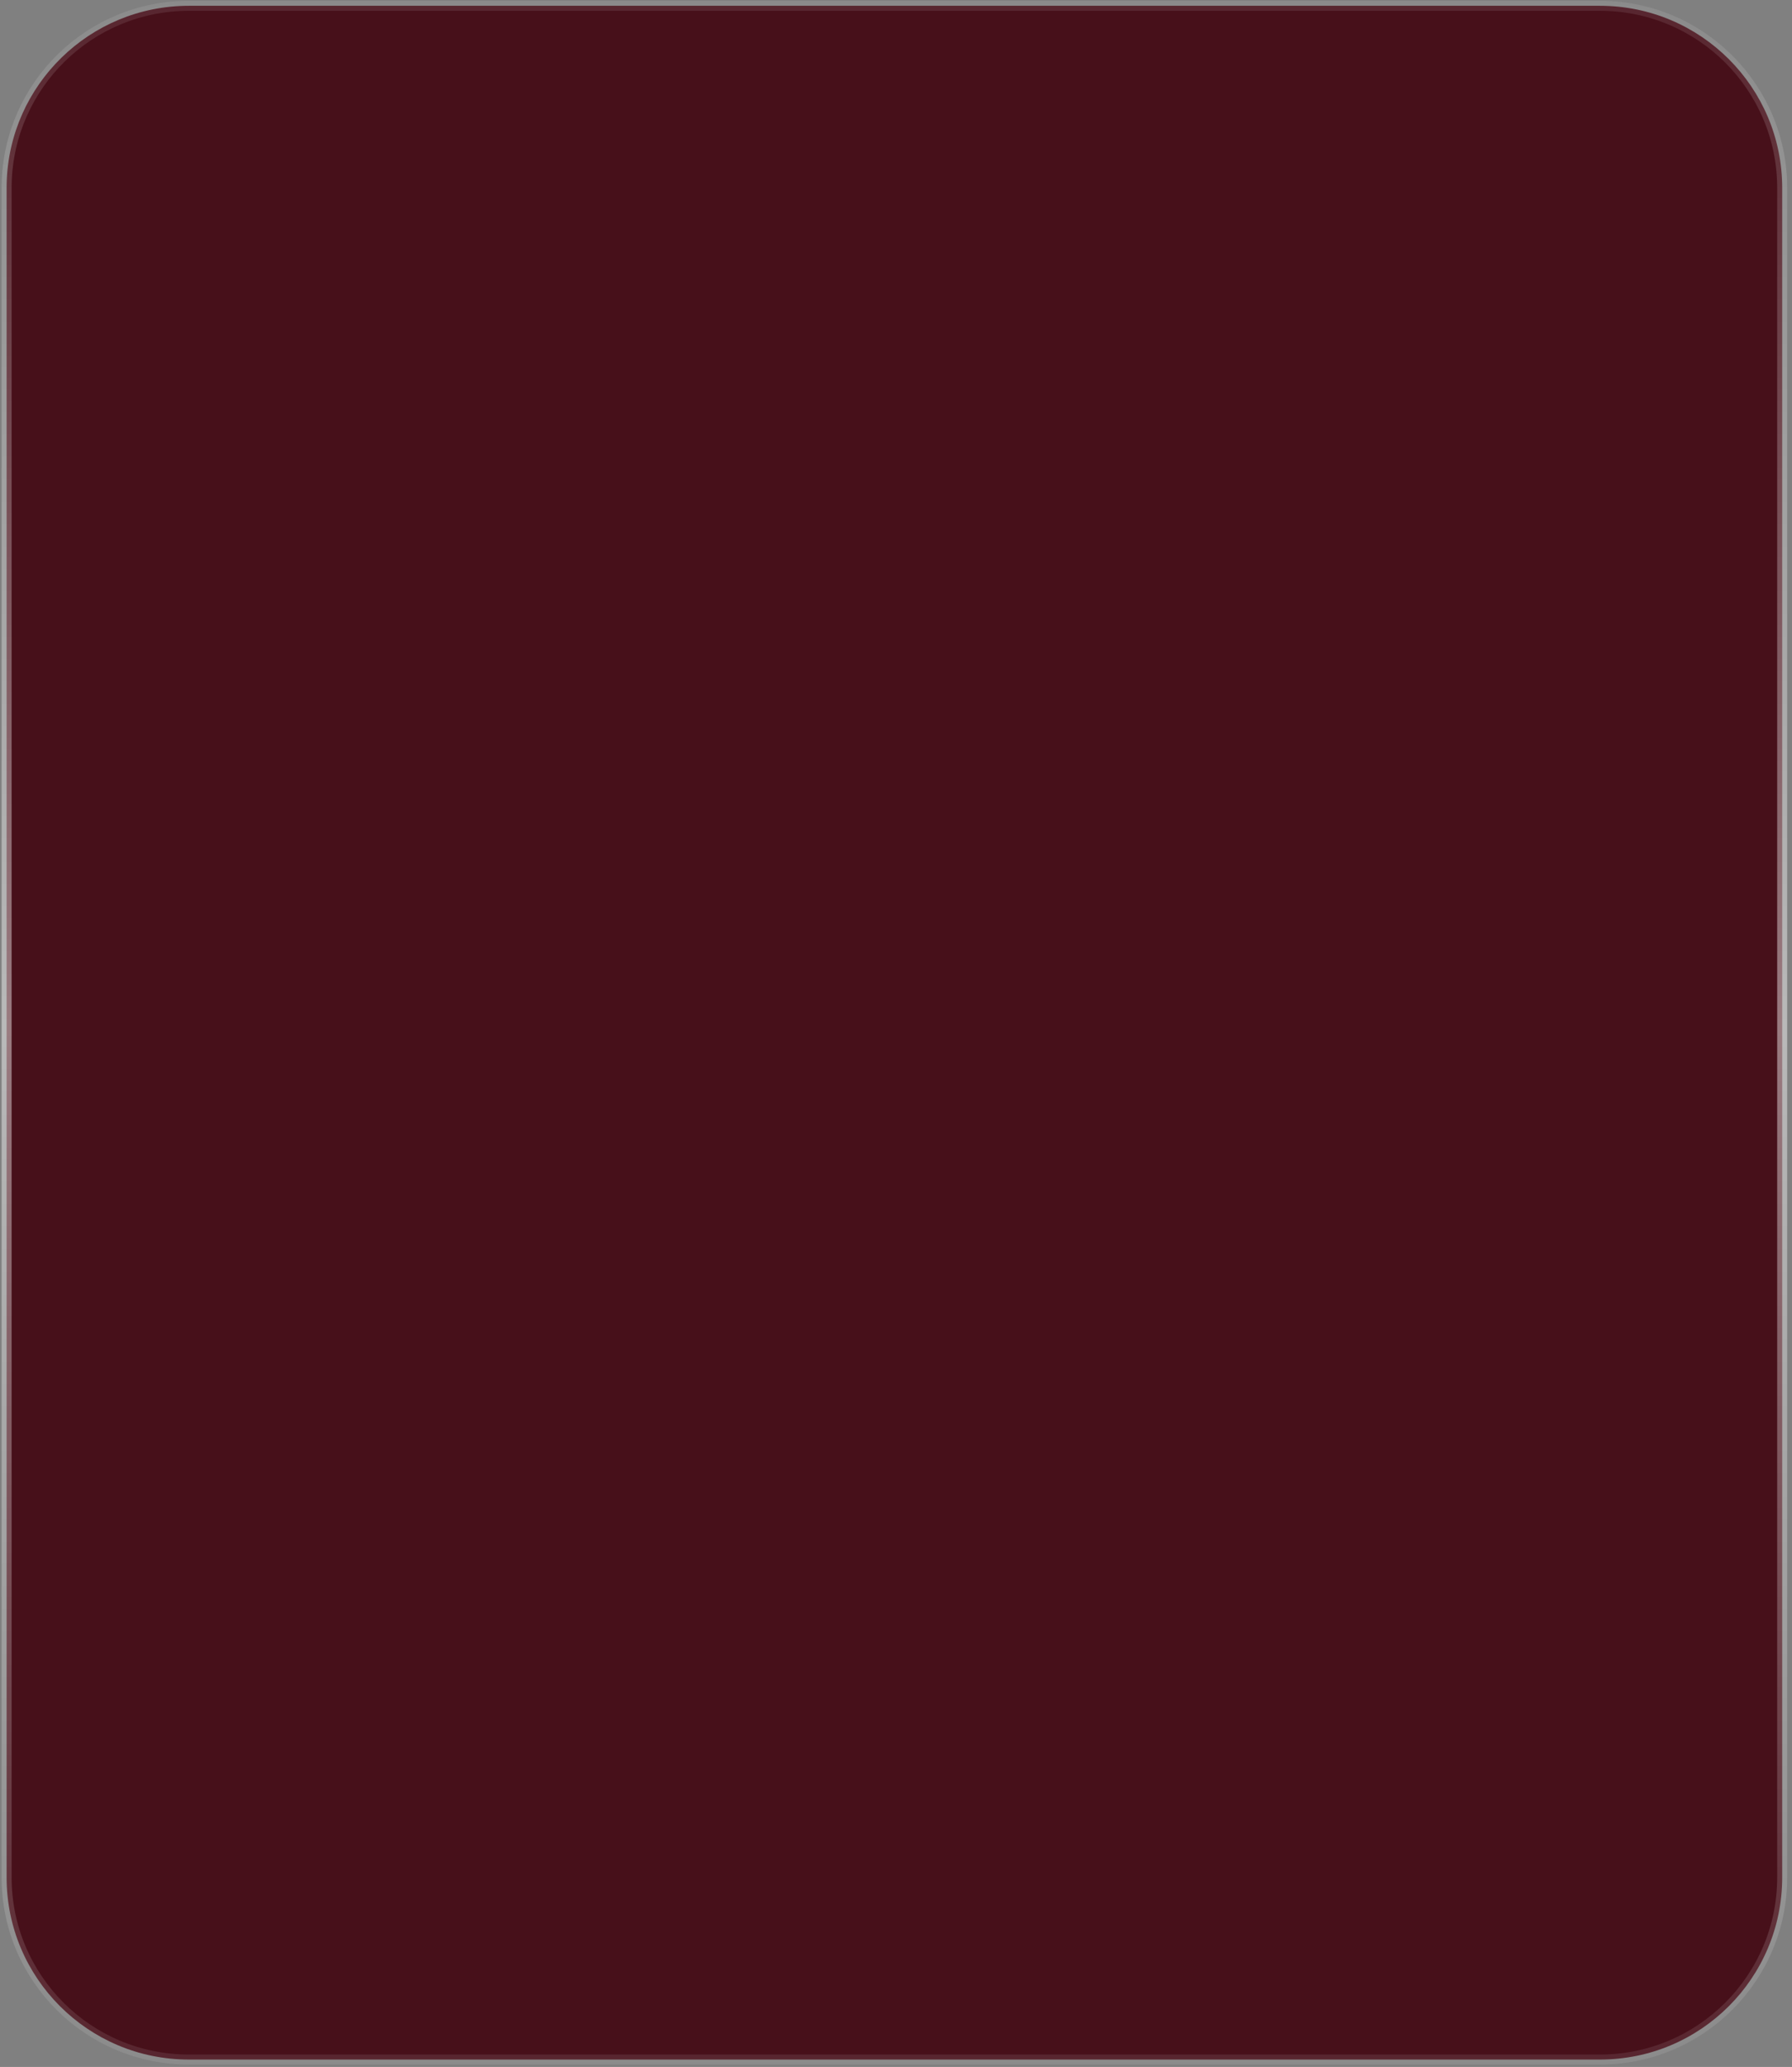
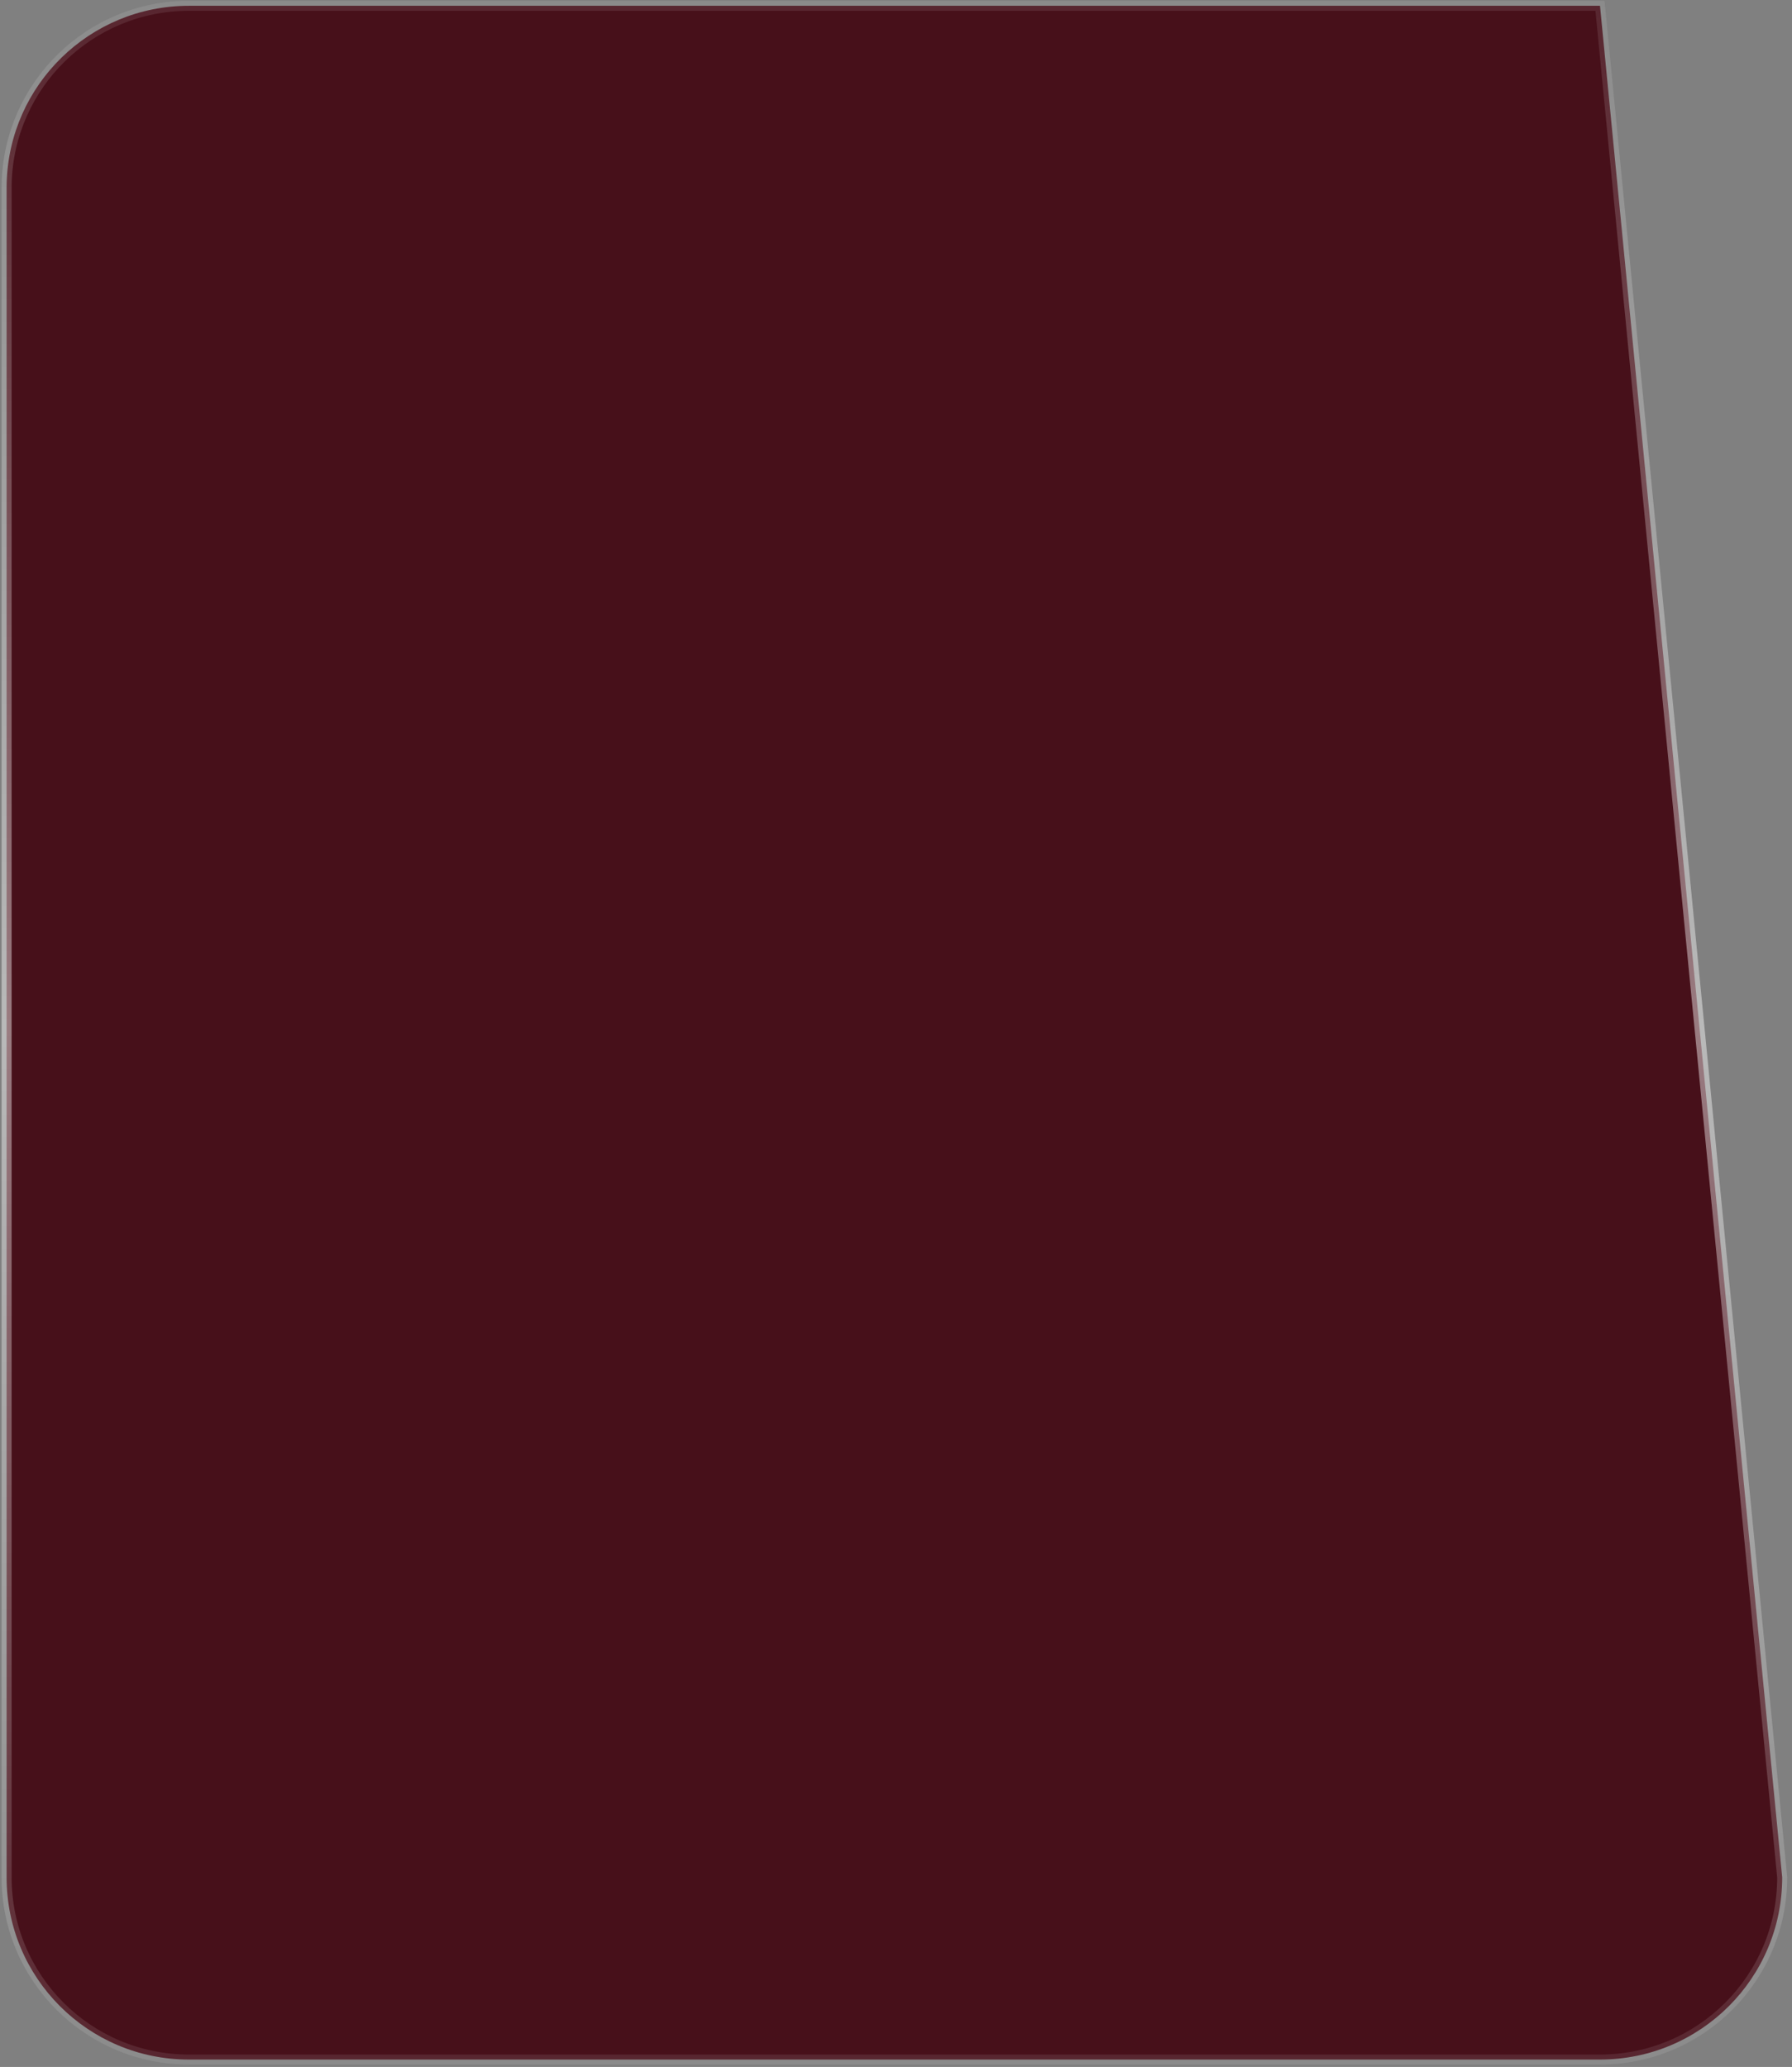
<svg xmlns="http://www.w3.org/2000/svg" width="280" height="323" viewBox="0 0 280 323" fill="none">
  <rect x="0" y="0" width="280" height="323" fill="#808080" stroke="none" />
-   <path d="M29.5 0.907L250 0.907C265.723 0.907 278.468 13.652 278.468 29.375L278.468 293.375C278.468 309.097 265.723 321.843 250 321.843L29.5 321.843C13.777 321.843 1.032 309.098 1.032 293.375L1.032 29.375L1.041 28.641C1.431 13.258 14.023 0.907 29.5 0.907Z" fill="#47101A" stroke="url(#paint0_linear_2010_751)" stroke-width="1.564" />
+   <path d="M29.5 0.907L250 0.907L278.468 293.375C278.468 309.097 265.723 321.843 250 321.843L29.5 321.843C13.777 321.843 1.032 309.098 1.032 293.375L1.032 29.375L1.041 28.641C1.431 13.258 14.023 0.907 29.5 0.907Z" fill="#47101A" stroke="url(#paint0_linear_2010_751)" stroke-width="1.564" />
  <defs>
    <linearGradient id="paint0_linear_2010_751" x1="139.75" y1="0.125" x2="139.75" y2="322.625" gradientUnits="userSpaceOnUse">
      <stop stop-color="white" stop-opacity="0.09" />
      <stop offset="0.5" stop-color="white" stop-opacity="0.45" />
      <stop offset="1" stop-color="white" stop-opacity="0.09" />
    </linearGradient>
  </defs>
</svg>